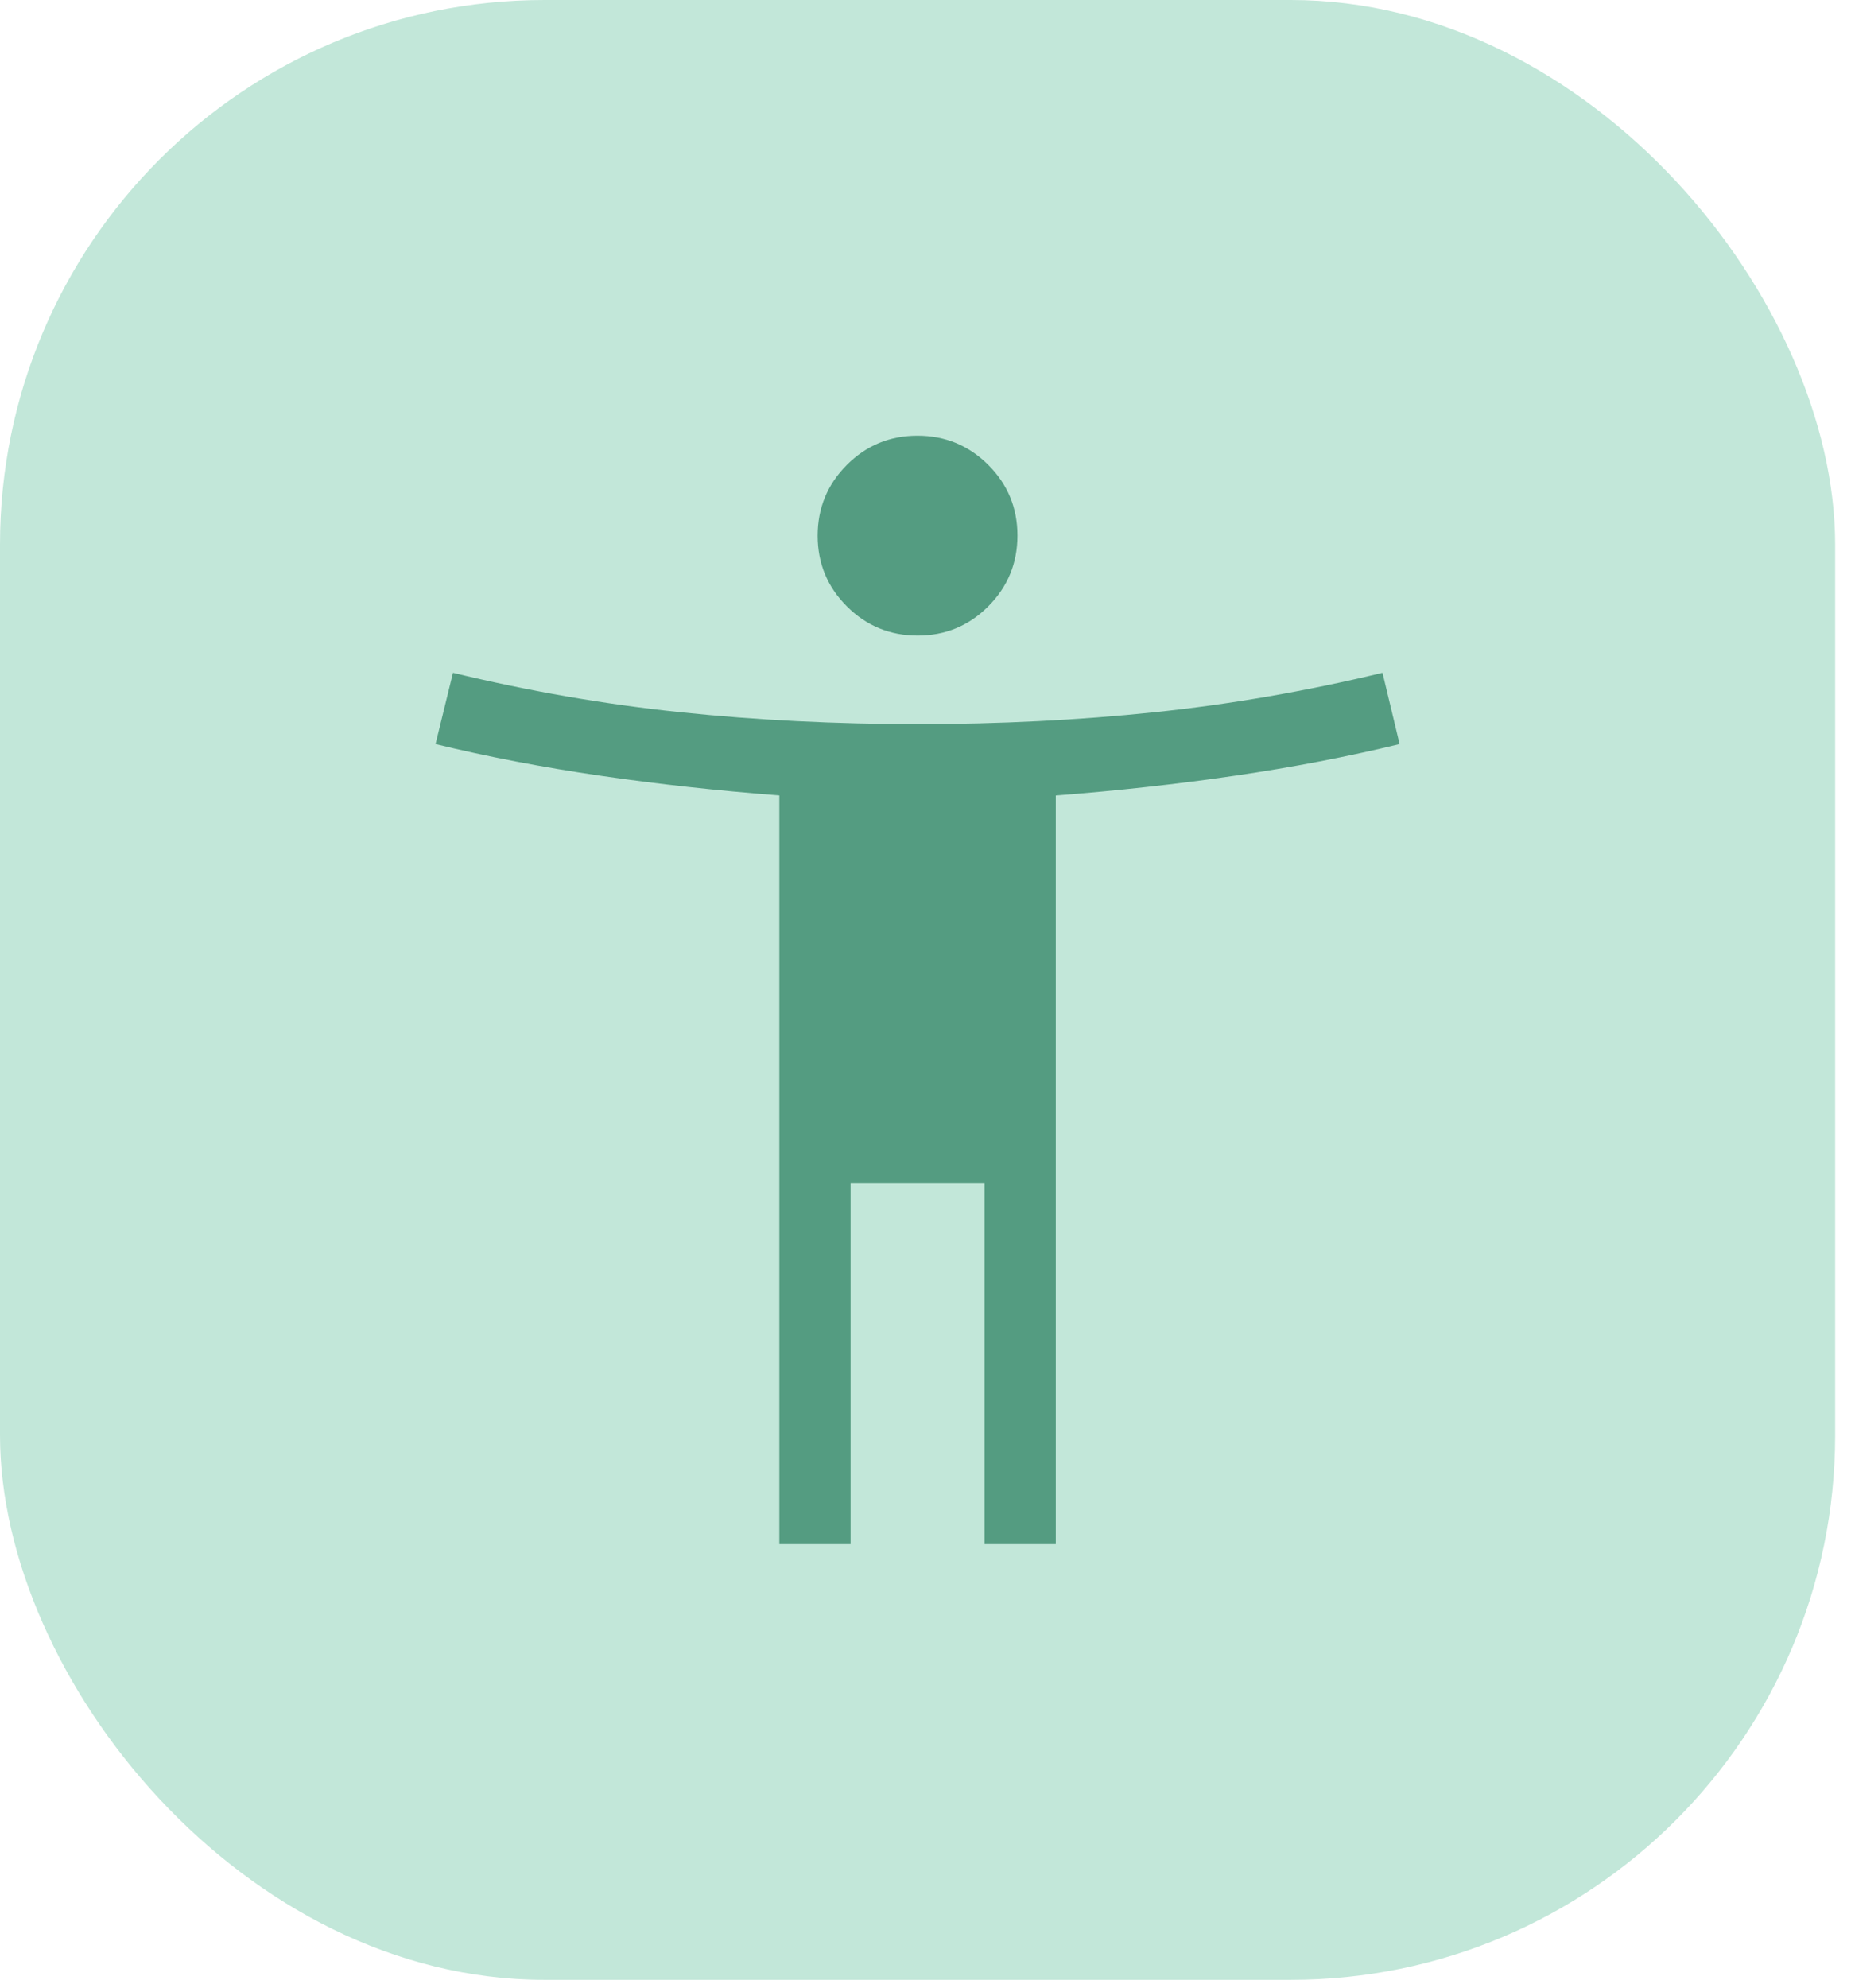
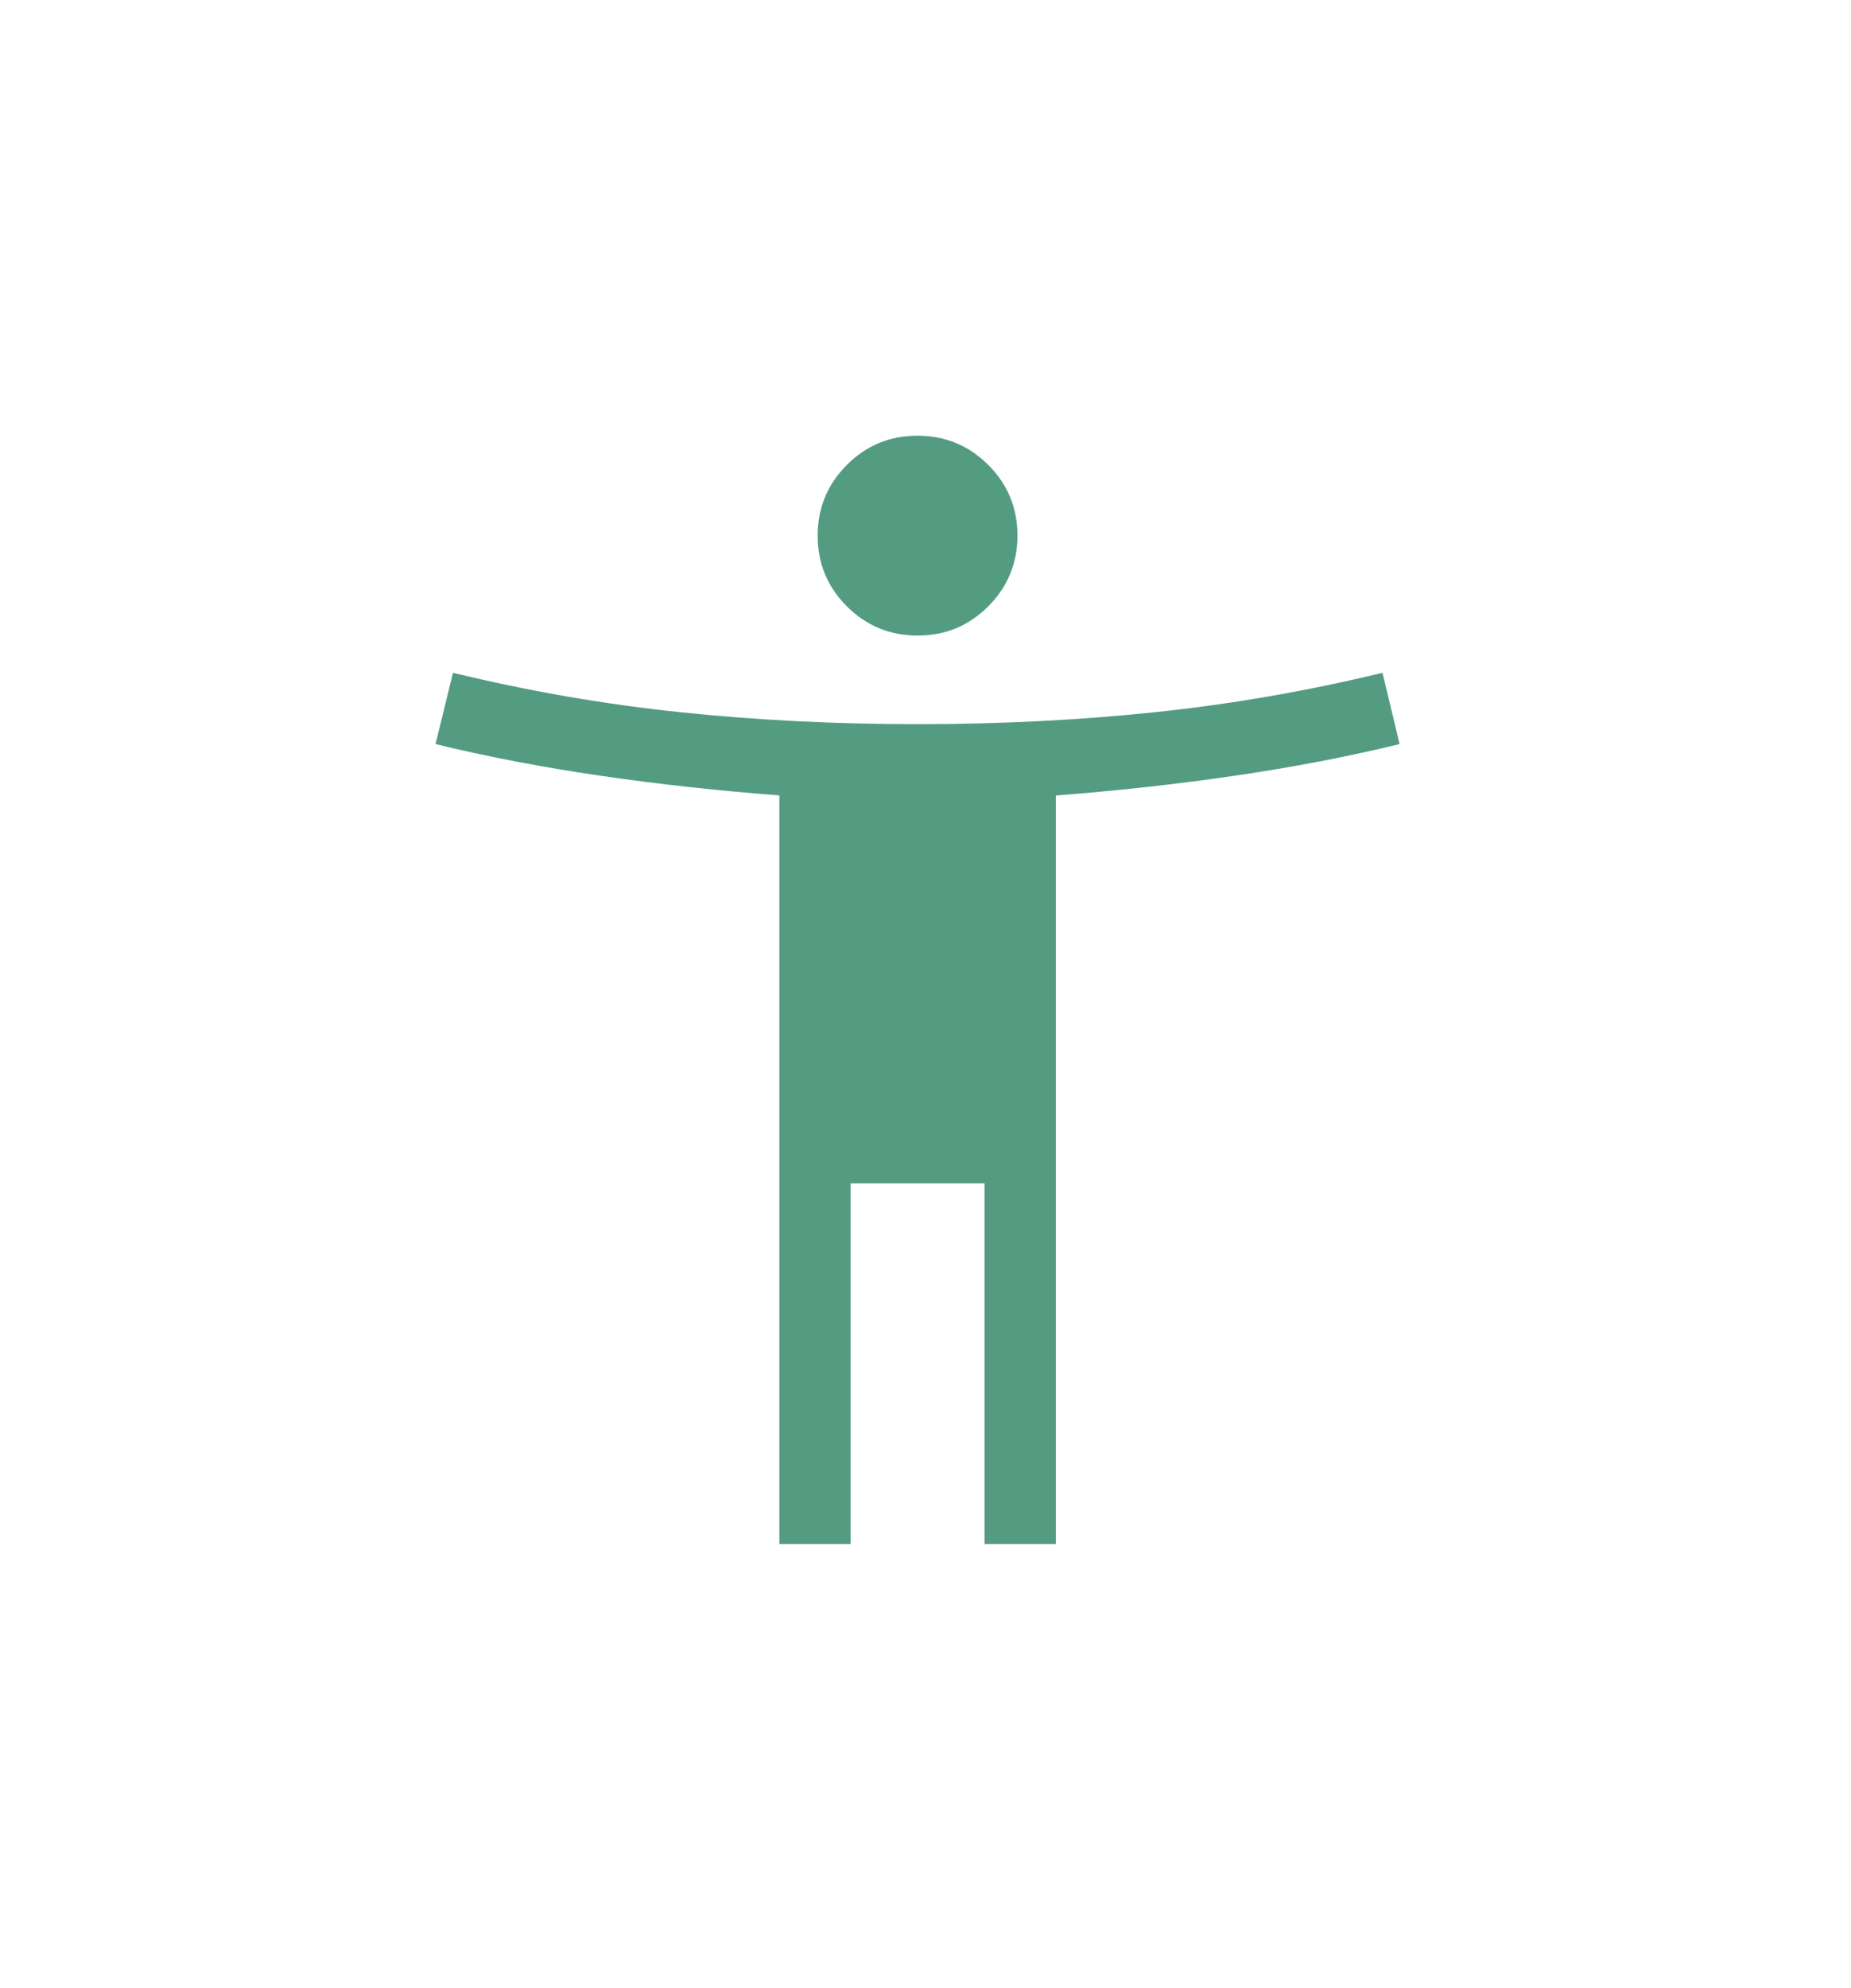
<svg xmlns="http://www.w3.org/2000/svg" width="68" height="73" viewBox="0 0 68 73" fill="none">
-   <rect width="67.417" height="72.705" rx="20" fill="#C2E7D9" />
  <path d="M33.712 23.34C32.696 23.34 31.829 22.983 31.113 22.269C30.397 21.555 30.038 20.69 30.038 19.673C30.038 18.657 30.395 17.791 31.109 17.075C31.824 16.358 32.689 16 33.705 16C34.721 16 35.587 16.357 36.304 17.071C37.02 17.785 37.378 18.65 37.378 19.667C37.378 20.683 37.021 21.549 36.307 22.266C35.593 22.982 34.728 23.34 33.712 23.34ZM28.631 56.705V29.21C26.367 29.037 24.174 28.796 22.052 28.486C19.93 28.177 17.913 27.79 16 27.325L16.641 24.707C19.427 25.382 22.216 25.865 25.007 26.156C27.799 26.448 30.699 26.593 33.708 26.593C36.718 26.593 39.618 26.448 42.409 26.156C45.201 25.865 47.994 25.382 50.789 24.707L51.417 27.325C49.504 27.79 47.486 28.177 45.365 28.486C43.243 28.796 41.05 29.038 38.786 29.213V56.705H36.168V43.457H31.248V56.705H28.631Z" fill="#549C81" />
</svg>